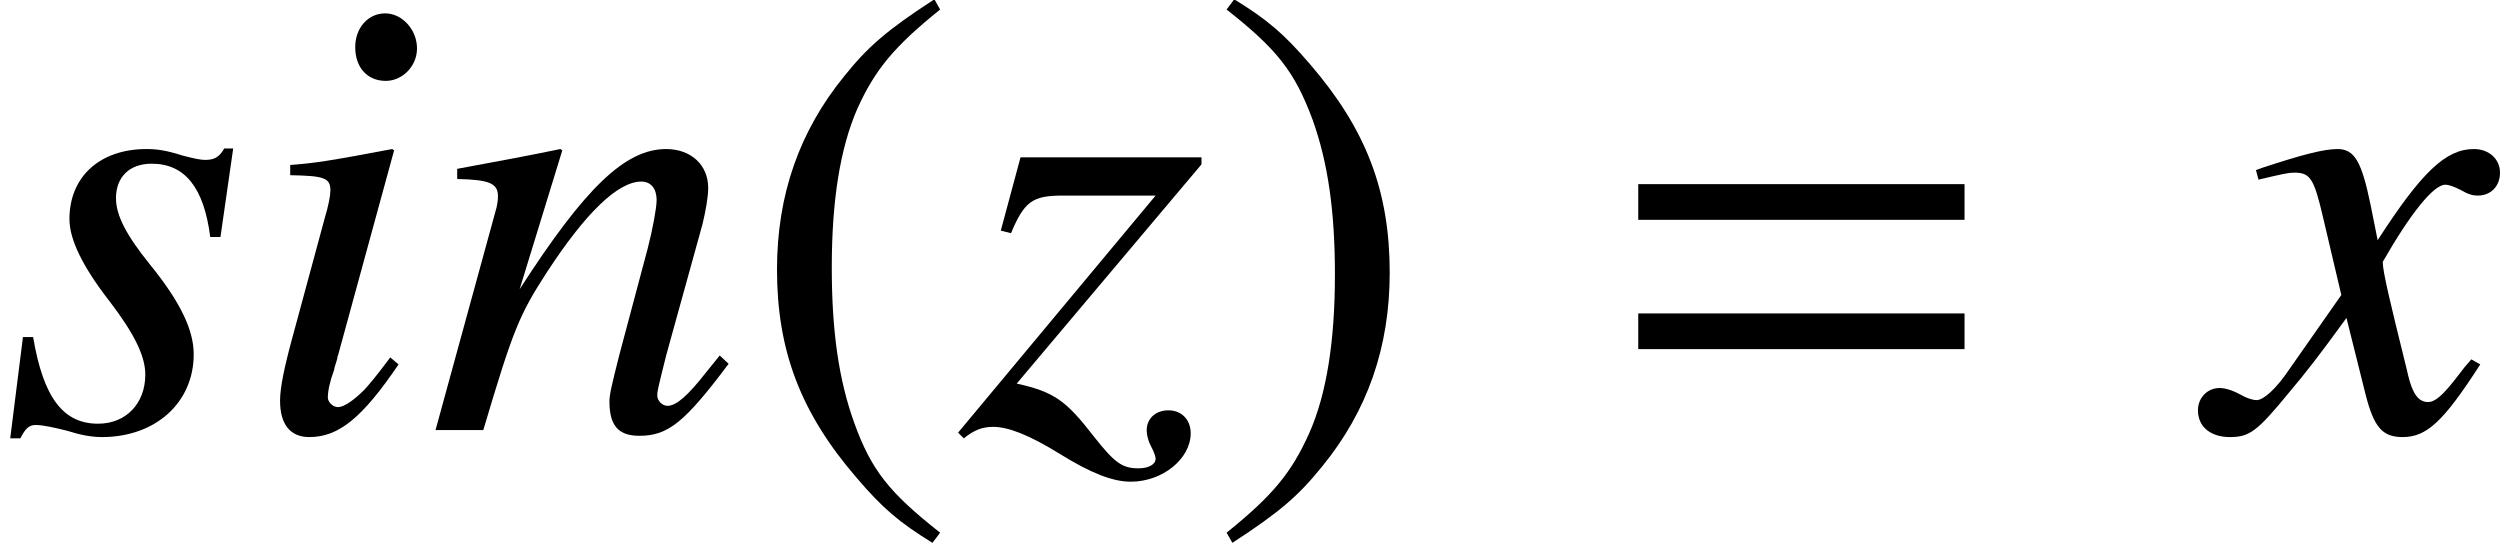
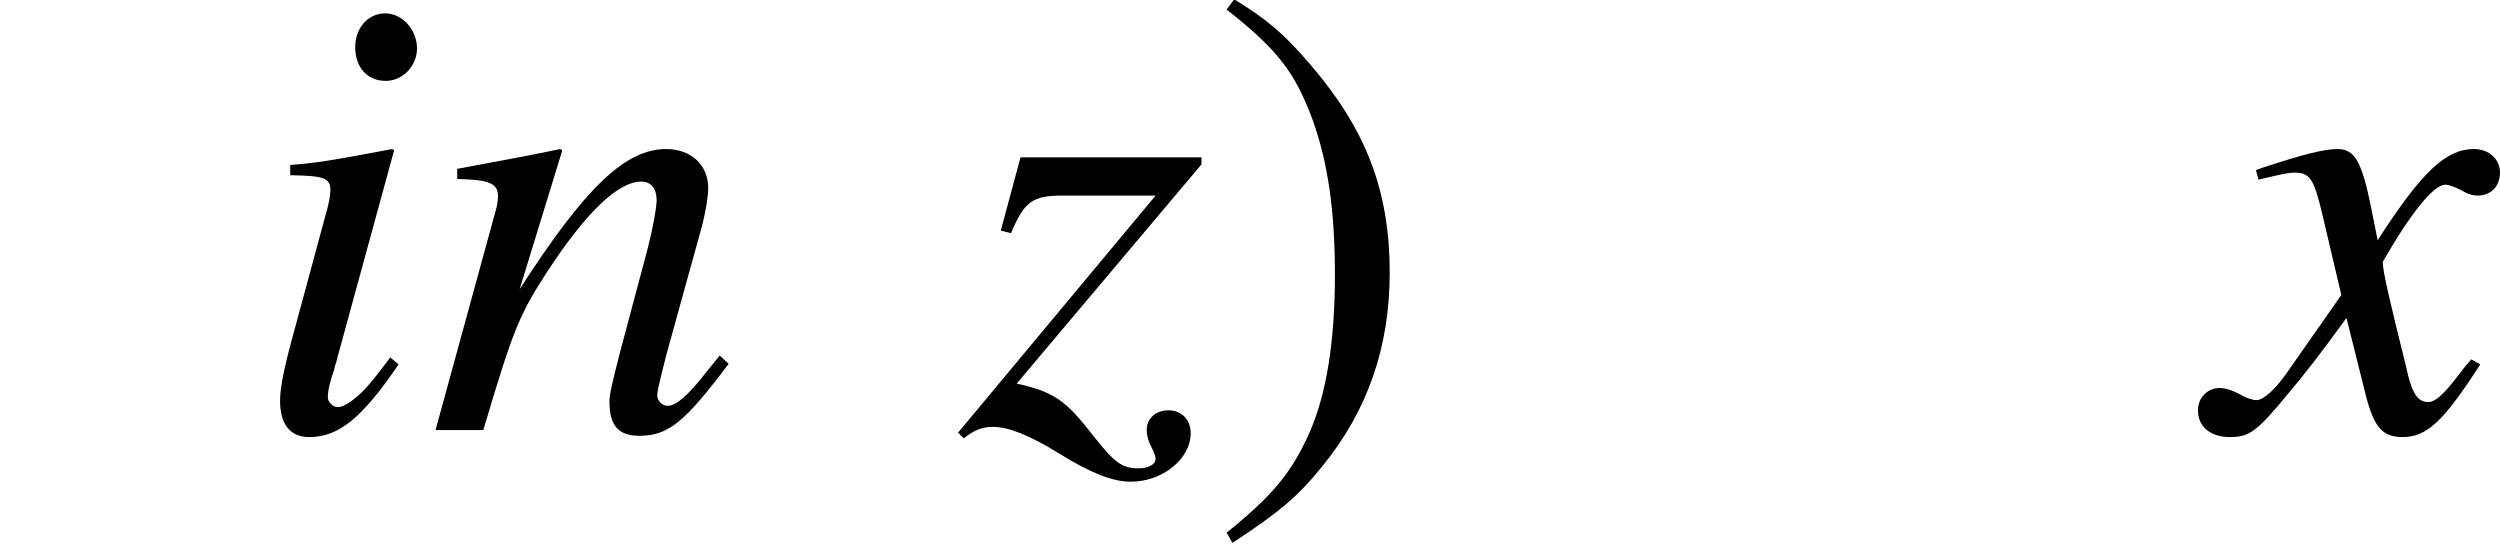
<svg xmlns="http://www.w3.org/2000/svg" xmlns:xlink="http://www.w3.org/1999/xlink" version="1.1" width="46.731pt" height="10.172pt" viewBox="57.011 57.714 46.731 10.172">
  <defs>
    <path id="g2-105" d="M2.644-1.358C2.358-.977 2.275-.881 2.156-.75C1.953-.548 1.775-.429 1.667-.429C1.572-.429 1.477-.524 1.477-.607C1.477-.727 1.513-.905 1.596-1.131C1.596-1.167 1.632-1.251 1.656-1.346V-1.37L1.667-1.394L2.716-5.229L2.68-5.253C1.477-5.026 1.239-4.991 .774-4.955V-4.764C1.405-4.752 1.525-4.717 1.525-4.478C1.525-4.383 1.489-4.192 1.417-3.954L.846-1.846C.655-1.155 .584-.786 .584-.548C.584-.107 .774 .131 1.131 .131C1.679 .131 2.12-.226 2.799-1.227L2.644-1.358ZM2.549-7.789C2.227-7.789 1.989-7.516 1.989-7.158C1.989-6.777 2.215-6.527 2.561-6.527C2.87-6.527 3.144-6.801 3.144-7.134C3.144-7.48 2.87-7.789 2.549-7.789Z" />
    <path id="g2-110" d="M5.479-1.394L5.229-1.084C4.883-.643 4.669-.453 4.502-.453C4.407-.453 4.312-.548 4.312-.643C4.312-.727 4.312-.727 4.478-1.394L5.157-3.847C5.217-4.097 5.264-4.359 5.264-4.526C5.264-4.955 4.943-5.253 4.478-5.253C3.716-5.253 2.966-4.538 1.739-2.632L2.537-5.229L2.501-5.253C1.858-5.122 1.608-5.074 .572-4.883V-4.693C1.179-4.681 1.334-4.609 1.334-4.371C1.334-4.3 1.322-4.228 1.31-4.169L.167 0H1.06C1.62-1.882 1.727-2.144 2.251-2.954C2.966-4.05 3.573-4.645 4.014-4.645C4.192-4.645 4.3-4.514 4.3-4.3C4.3-4.157 4.228-3.764 4.133-3.394L3.609-1.429C3.454-.822 3.418-.655 3.418-.536C3.418-.083 3.585 .107 3.978 .107C4.514 .107 4.824-.143 5.646-1.239L5.479-1.394Z" />
-     <path id="g2-115" d="M.429-1.739L.191 .155H.381C.476-.036 .548-.095 .667-.095C.798-.095 1.012-.048 1.251 .012C1.513 .095 1.715 .131 1.906 .131C2.906 .131 3.621-.512 3.621-1.417C3.621-1.87 3.371-2.394 2.811-3.085C2.358-3.645 2.168-4.014 2.168-4.335C2.168-4.728 2.418-4.979 2.835-4.979C3.454-4.979 3.811-4.538 3.93-3.609H4.121L4.359-5.264H4.192C4.097-5.098 4.002-5.05 3.835-5.05C3.752-5.05 3.633-5.074 3.406-5.133C3.109-5.229 2.93-5.253 2.739-5.253C1.87-5.253 1.298-4.74 1.298-3.942C1.298-3.561 1.548-3.049 2.049-2.406C2.513-1.798 2.716-1.382 2.716-1.036C2.716-.5 2.358-.119 1.834-.119C1.179-.119 .81-.607 .619-1.739H.429Z" />
    <path id="g2-120" d="M4.788-1.322C4.693-1.215 4.633-1.143 4.526-1C4.252-.643 4.109-.524 3.978-.524C3.799-.524 3.692-.679 3.609-1.012C3.585-1.108 3.573-1.179 3.561-1.215C3.263-2.418 3.132-2.966 3.132-3.144C3.657-4.061 4.085-4.586 4.3-4.586C4.371-4.586 4.466-4.55 4.586-4.49C4.728-4.407 4.812-4.383 4.907-4.383C5.157-4.383 5.324-4.562 5.324-4.812S5.122-5.253 4.836-5.253C4.312-5.253 3.859-4.824 3.037-3.549L2.906-4.204C2.739-5.014 2.608-5.253 2.287-5.253C2.025-5.253 1.62-5.145 .893-4.907L.762-4.859L.81-4.681C1.263-4.788 1.37-4.812 1.477-4.812C1.775-4.812 1.846-4.705 2.013-3.99L2.358-2.525L1.382-1.131C1.143-.774 .905-.56 .774-.56C.703-.56 .584-.596 .465-.667C.31-.75 .179-.786 .083-.786C-.143-.786-.322-.607-.322-.369C-.322-.06-.083 .131 .274 .131C.643 .131 .786 .024 1.382-.703C1.703-1.084 1.953-1.405 2.454-2.096L2.811-.667C2.966-.06 3.121 .131 3.502 .131C3.954 .131 4.264-.155 4.955-1.227L4.788-1.322Z" />
    <path id="g2-122" d="M.965-3.68C1.215-4.276 1.37-4.383 1.93-4.383H3.668L-.024 .048L.083 .155C.274 0 .429-.06 .631-.06C.917-.06 1.31 .095 1.87 .441C2.465 .81 2.87 .965 3.204 .965C3.799 .965 4.324 .536 4.324 .06C4.324-.191 4.157-.369 3.907-.369C3.668-.369 3.502-.214 3.502 0C3.502 .107 3.537 .226 3.609 .357C3.645 .429 3.668 .5 3.668 .536C3.668 .643 3.537 .715 3.347 .715C3.049 .715 2.906 .619 2.513 .119C1.989-.56 1.763-.715 1.072-.869L4.526-4.967V-5.098H1.143L.774-3.728L.965-3.68Z" />
-     <path id="g5-61" d="M6.837-3.93V-4.597H.738V-3.93H6.837ZM6.837-1.513V-2.18H.738V-1.513H6.837Z" />
-     <path id="g4-40" d="M3.514-8.052C2.632-7.48 2.275-7.17 1.834-6.622C.989-5.586 .572-4.395 .572-3.001C.572-1.489 1.012-.322 2.061 .893C2.549 1.465 2.859 1.727 3.478 2.108L3.621 1.918C2.668 1.167 2.334 .75 2.013-.143C1.727-.941 1.596-1.846 1.596-3.037C1.596-4.288 1.751-5.264 2.072-6.003C2.406-6.741 2.763-7.17 3.621-7.861L3.514-8.052Z" />
    <path id="g4-41" d="M.453 2.108C1.334 1.536 1.691 1.227 2.132 .679C2.978-.357 3.394-1.548 3.394-2.942C3.394-4.466 2.954-5.622 1.906-6.837C1.417-7.408 1.108-7.67 .488-8.052L.345-7.861C1.298-7.111 1.62-6.694 1.953-5.8C2.239-5.002 2.37-4.097 2.37-2.906C2.37-1.667 2.215-.679 1.894 .048C1.56 .798 1.203 1.227 .345 1.918L.453 2.108Z" />
  </defs>
  <g id="page1">
    <use x="57.011" y="65.753" xlink:href="#g2-115" />
    <use x="61.662" y="65.753" xlink:href="#g2-105" />
    <use x="64.985" y="65.753" xlink:href="#g2-110" />
    <use x="70.963" y="65.753" xlink:href="#g4-40" />
    <use x="74.944" y="65.753" xlink:href="#g2-122" />
    <use x="79.594" y="65.753" xlink:href="#g4-41" />
    <use x="86.896" y="65.753" xlink:href="#g5-61" />
    <use x="98.418" y="65.753" xlink:href="#g2-120" />
  </g>
</svg>